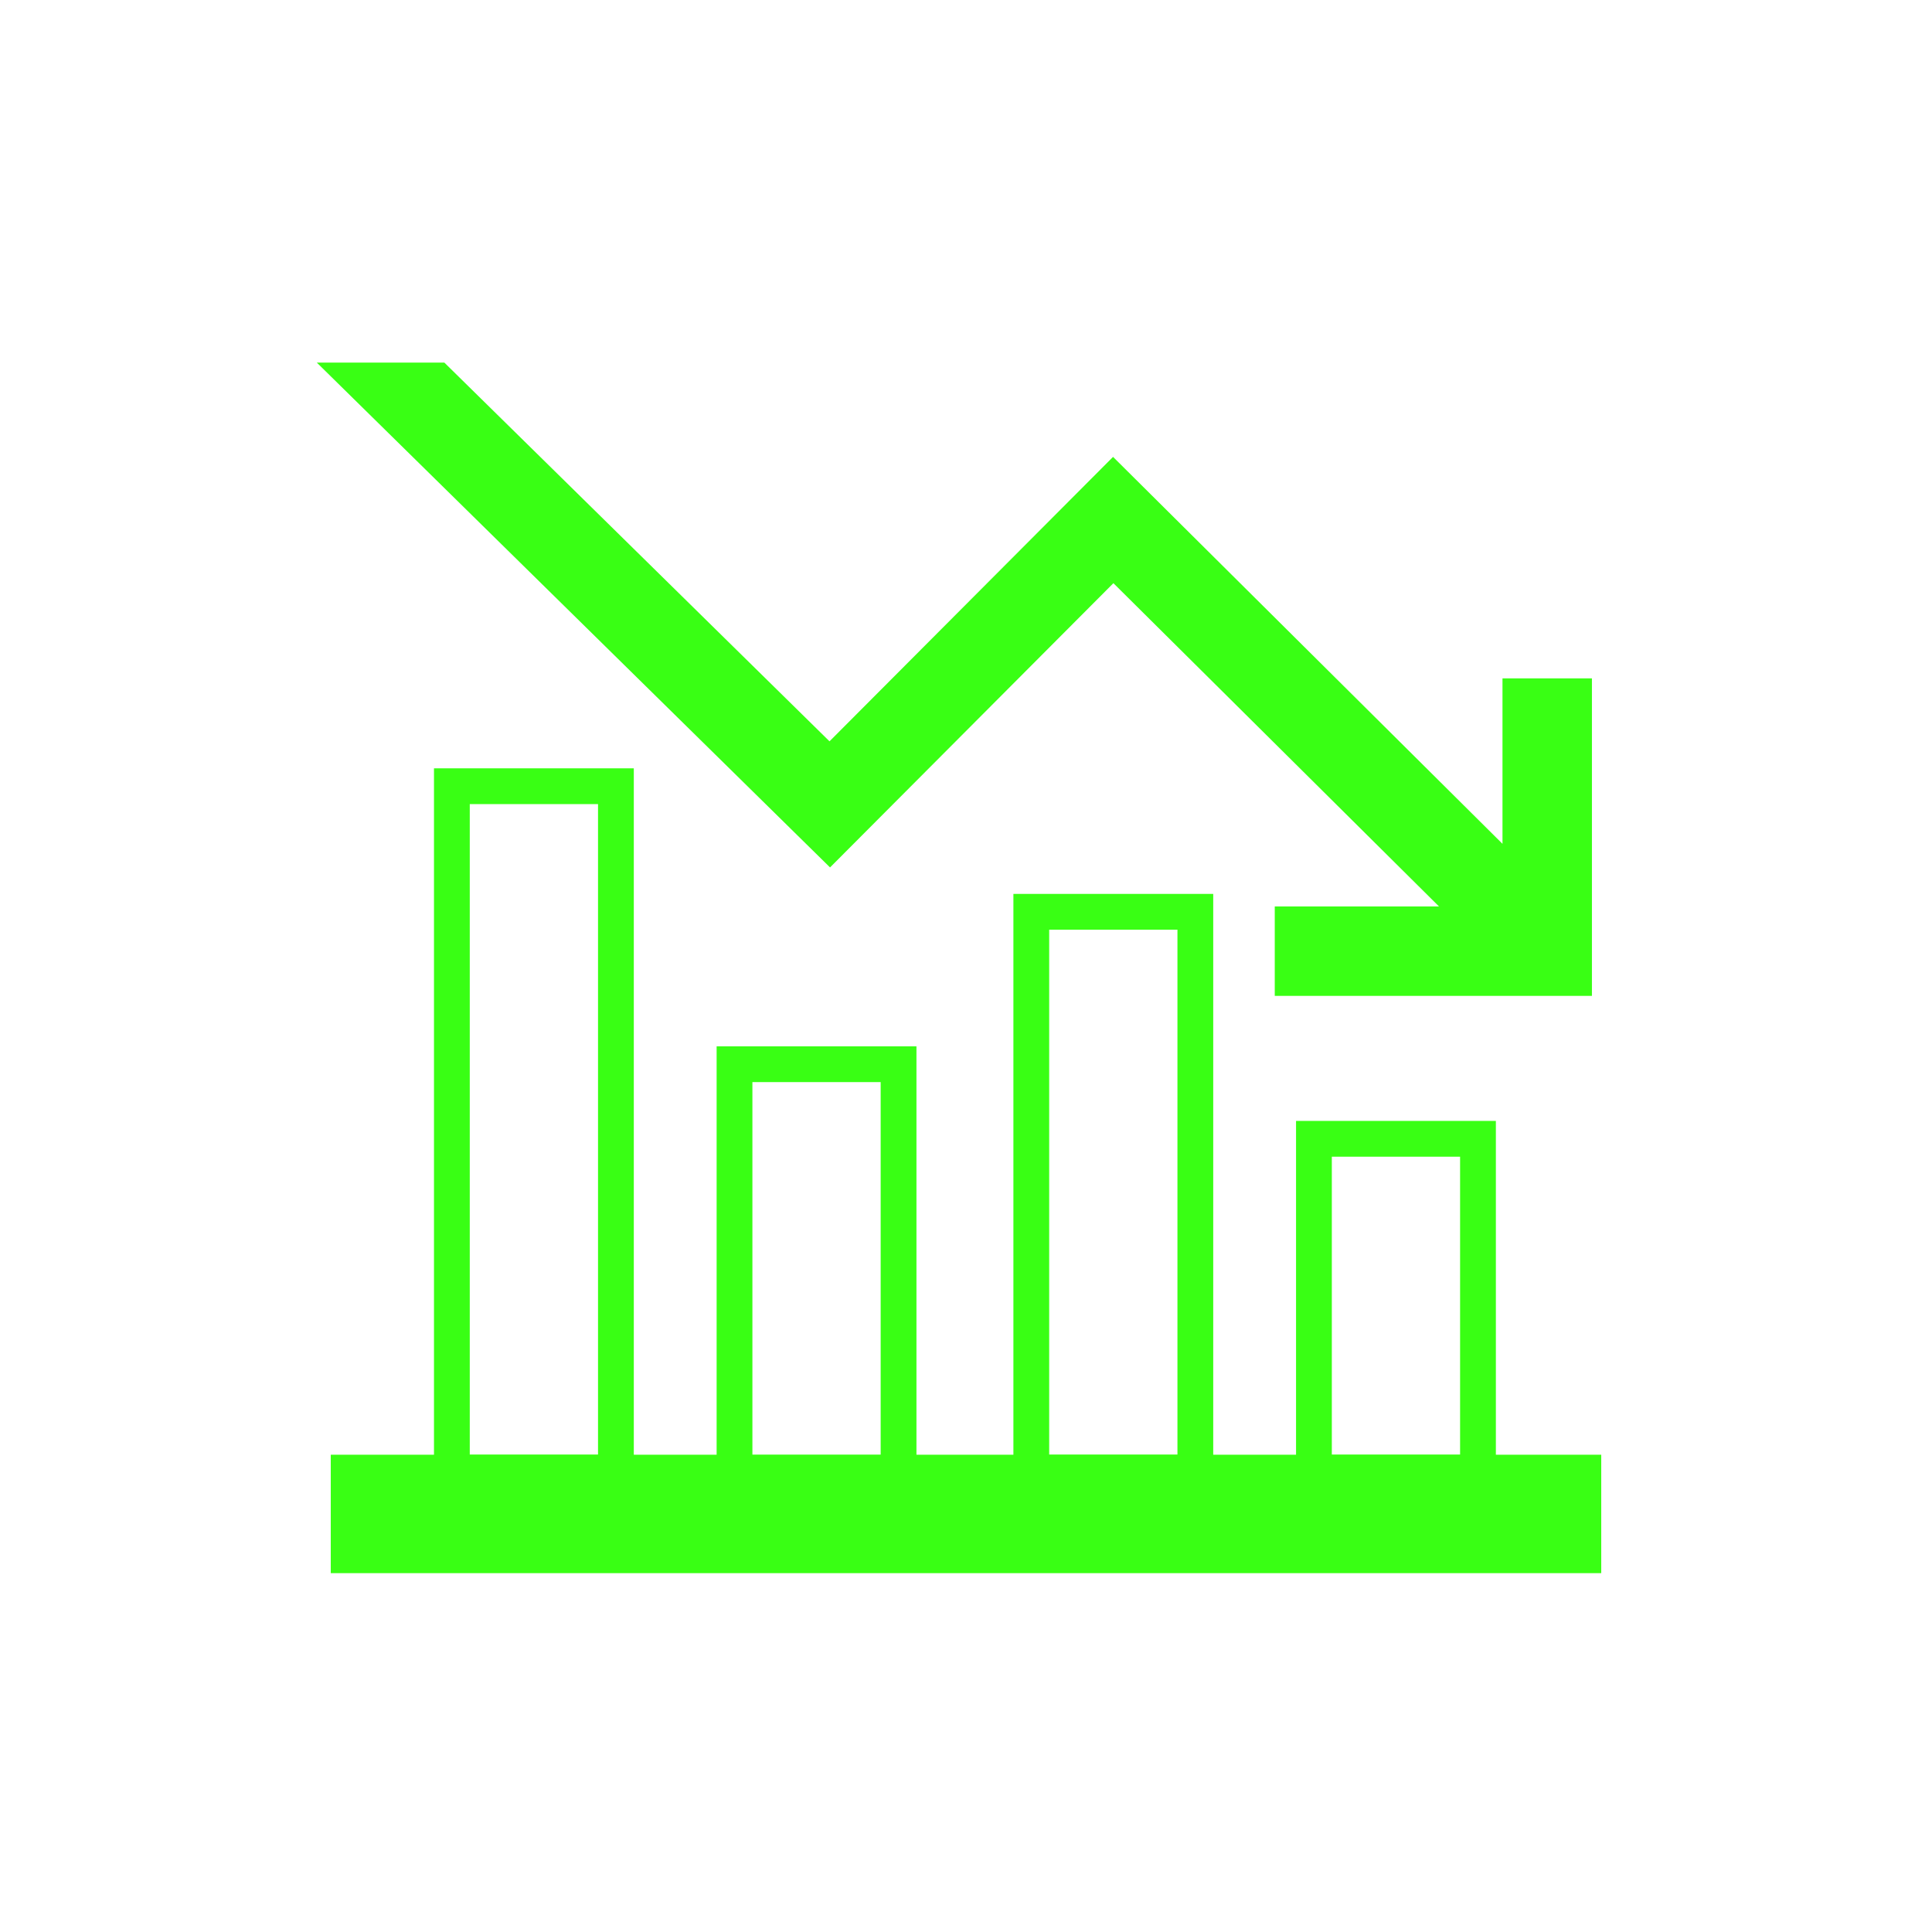
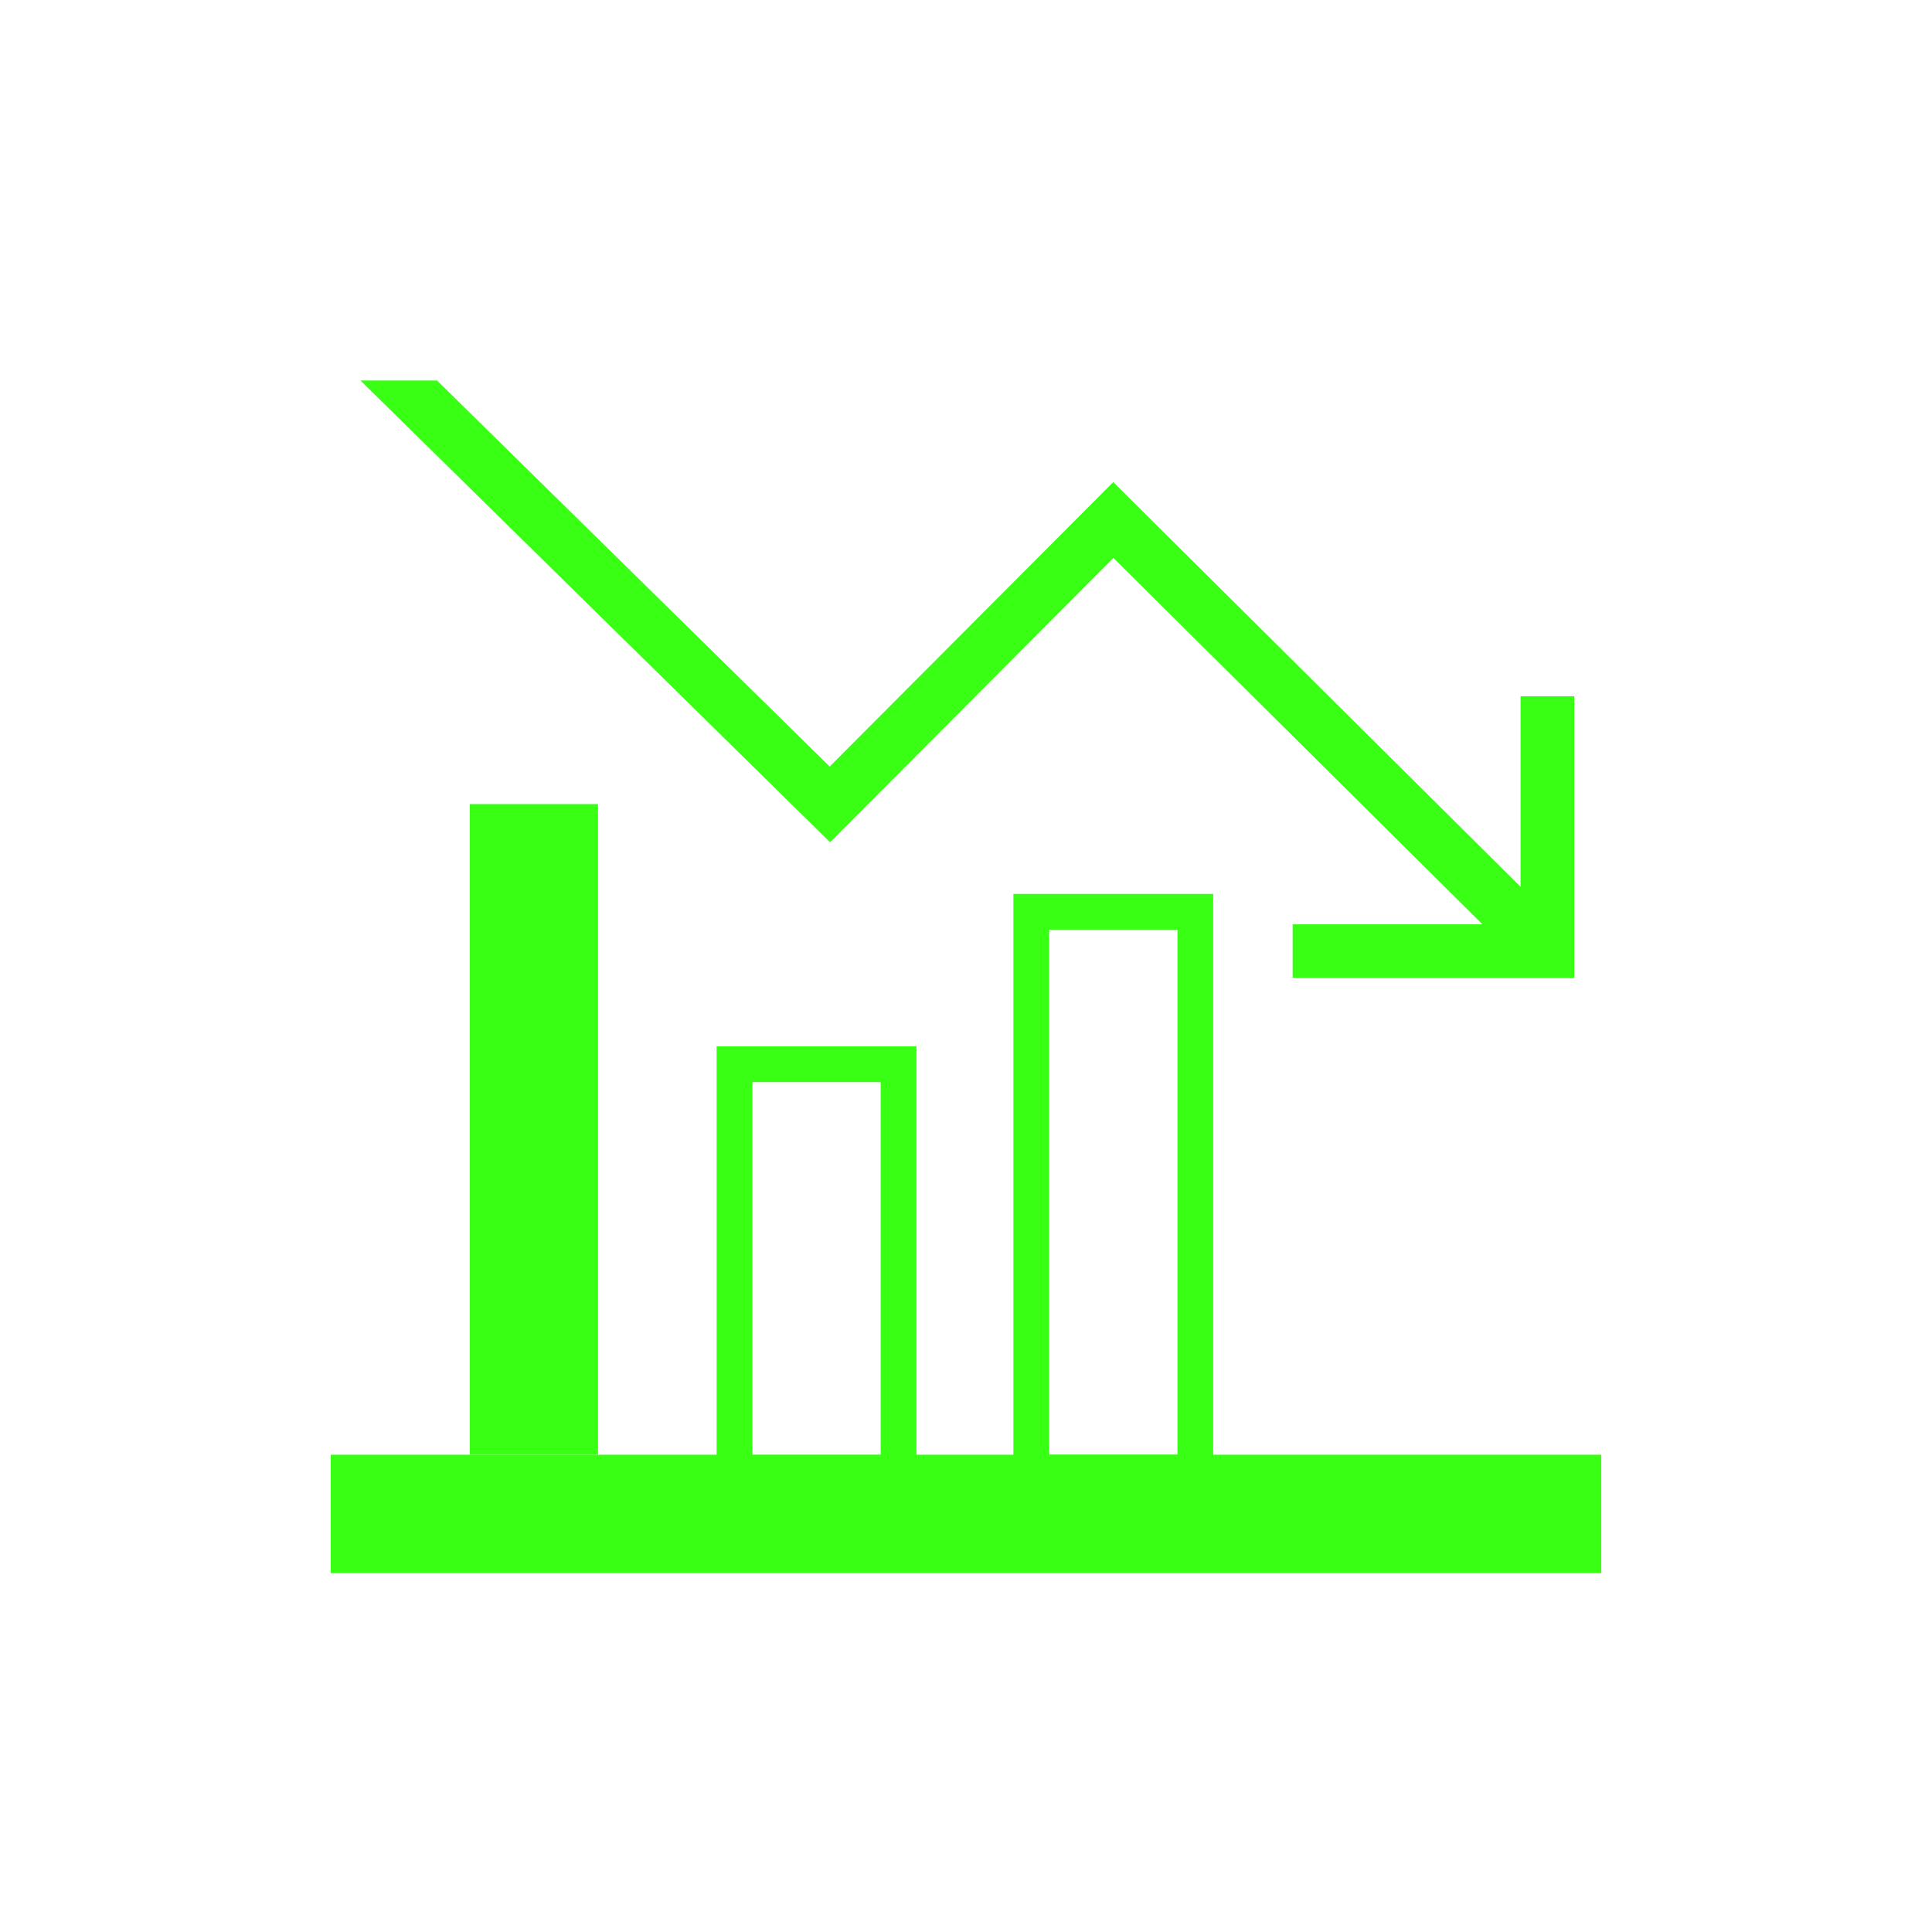
<svg xmlns="http://www.w3.org/2000/svg" id="Layer_1" viewBox="0 0 1080 1080">
  <defs>
    <style> .st0 { fill: #39ff14; } </style>
  </defs>
  <g>
    <rect class="st0" x="194.9" y="823.2" width="690.2" height="46.2" />
    <path class="st0" d="M895.1,879.4H184.9v-66.2h710.2v66.2ZM204.9,859.4h670.2v-26.2H204.9v26.2Z" />
  </g>
-   <path class="st0" d="M354.3,833.2h-111.7v-403.7h111.7v403.7ZM262.6,813.2h71.7v-363.7h-71.7v363.7Z" />
+   <path class="st0" d="M354.3,833.2h-111.7v-403.7v403.7ZM262.6,813.2h71.7v-363.7h-71.7v363.7Z" />
  <path class="st0" d="M512.3,833.3h-111.7v-248.4h111.7v248.4ZM420.6,813.3h71.7v-208.4h-71.7v208.4Z" />
  <path class="st0" d="M678.2,833.2h-111.7v-333.5h111.7v333.5ZM586.5,813.2h71.7v-293.5h-71.7v293.5Z" />
-   <path class="st0" d="M836.2,833.2h-111.7v-206.6h111.7v206.6ZM744.5,813.2h71.7v-166.6h-71.7v166.6Z" />
  <g>
    <polygon class="st0" points="850 389.2 850 495.7 622.3 269.5 463.8 428.5 244.3 212.7 201.5 212.7 464 470.8 622.4 311.9 828.7 516.7 722.6 516.7 722.6 546.7 880 546.7 880 389.2 850 389.2" />
-     <path class="st0" d="M890,556.7h-177.4v-50h91.8l-182-180.7-158.4,158.9L177.1,202.7h71.3l215.3,211.7,158.5-159,217.7,216.3v-92.5h50v177.5ZM732.6,536.7h137.4v-137.5h-10v120.5l-237.7-236.1-158.5,159-223.7-219.9h-14.3l238,234,158.4-158.9,230.6,228.9h-120.4v10Z" />
  </g>
</svg>